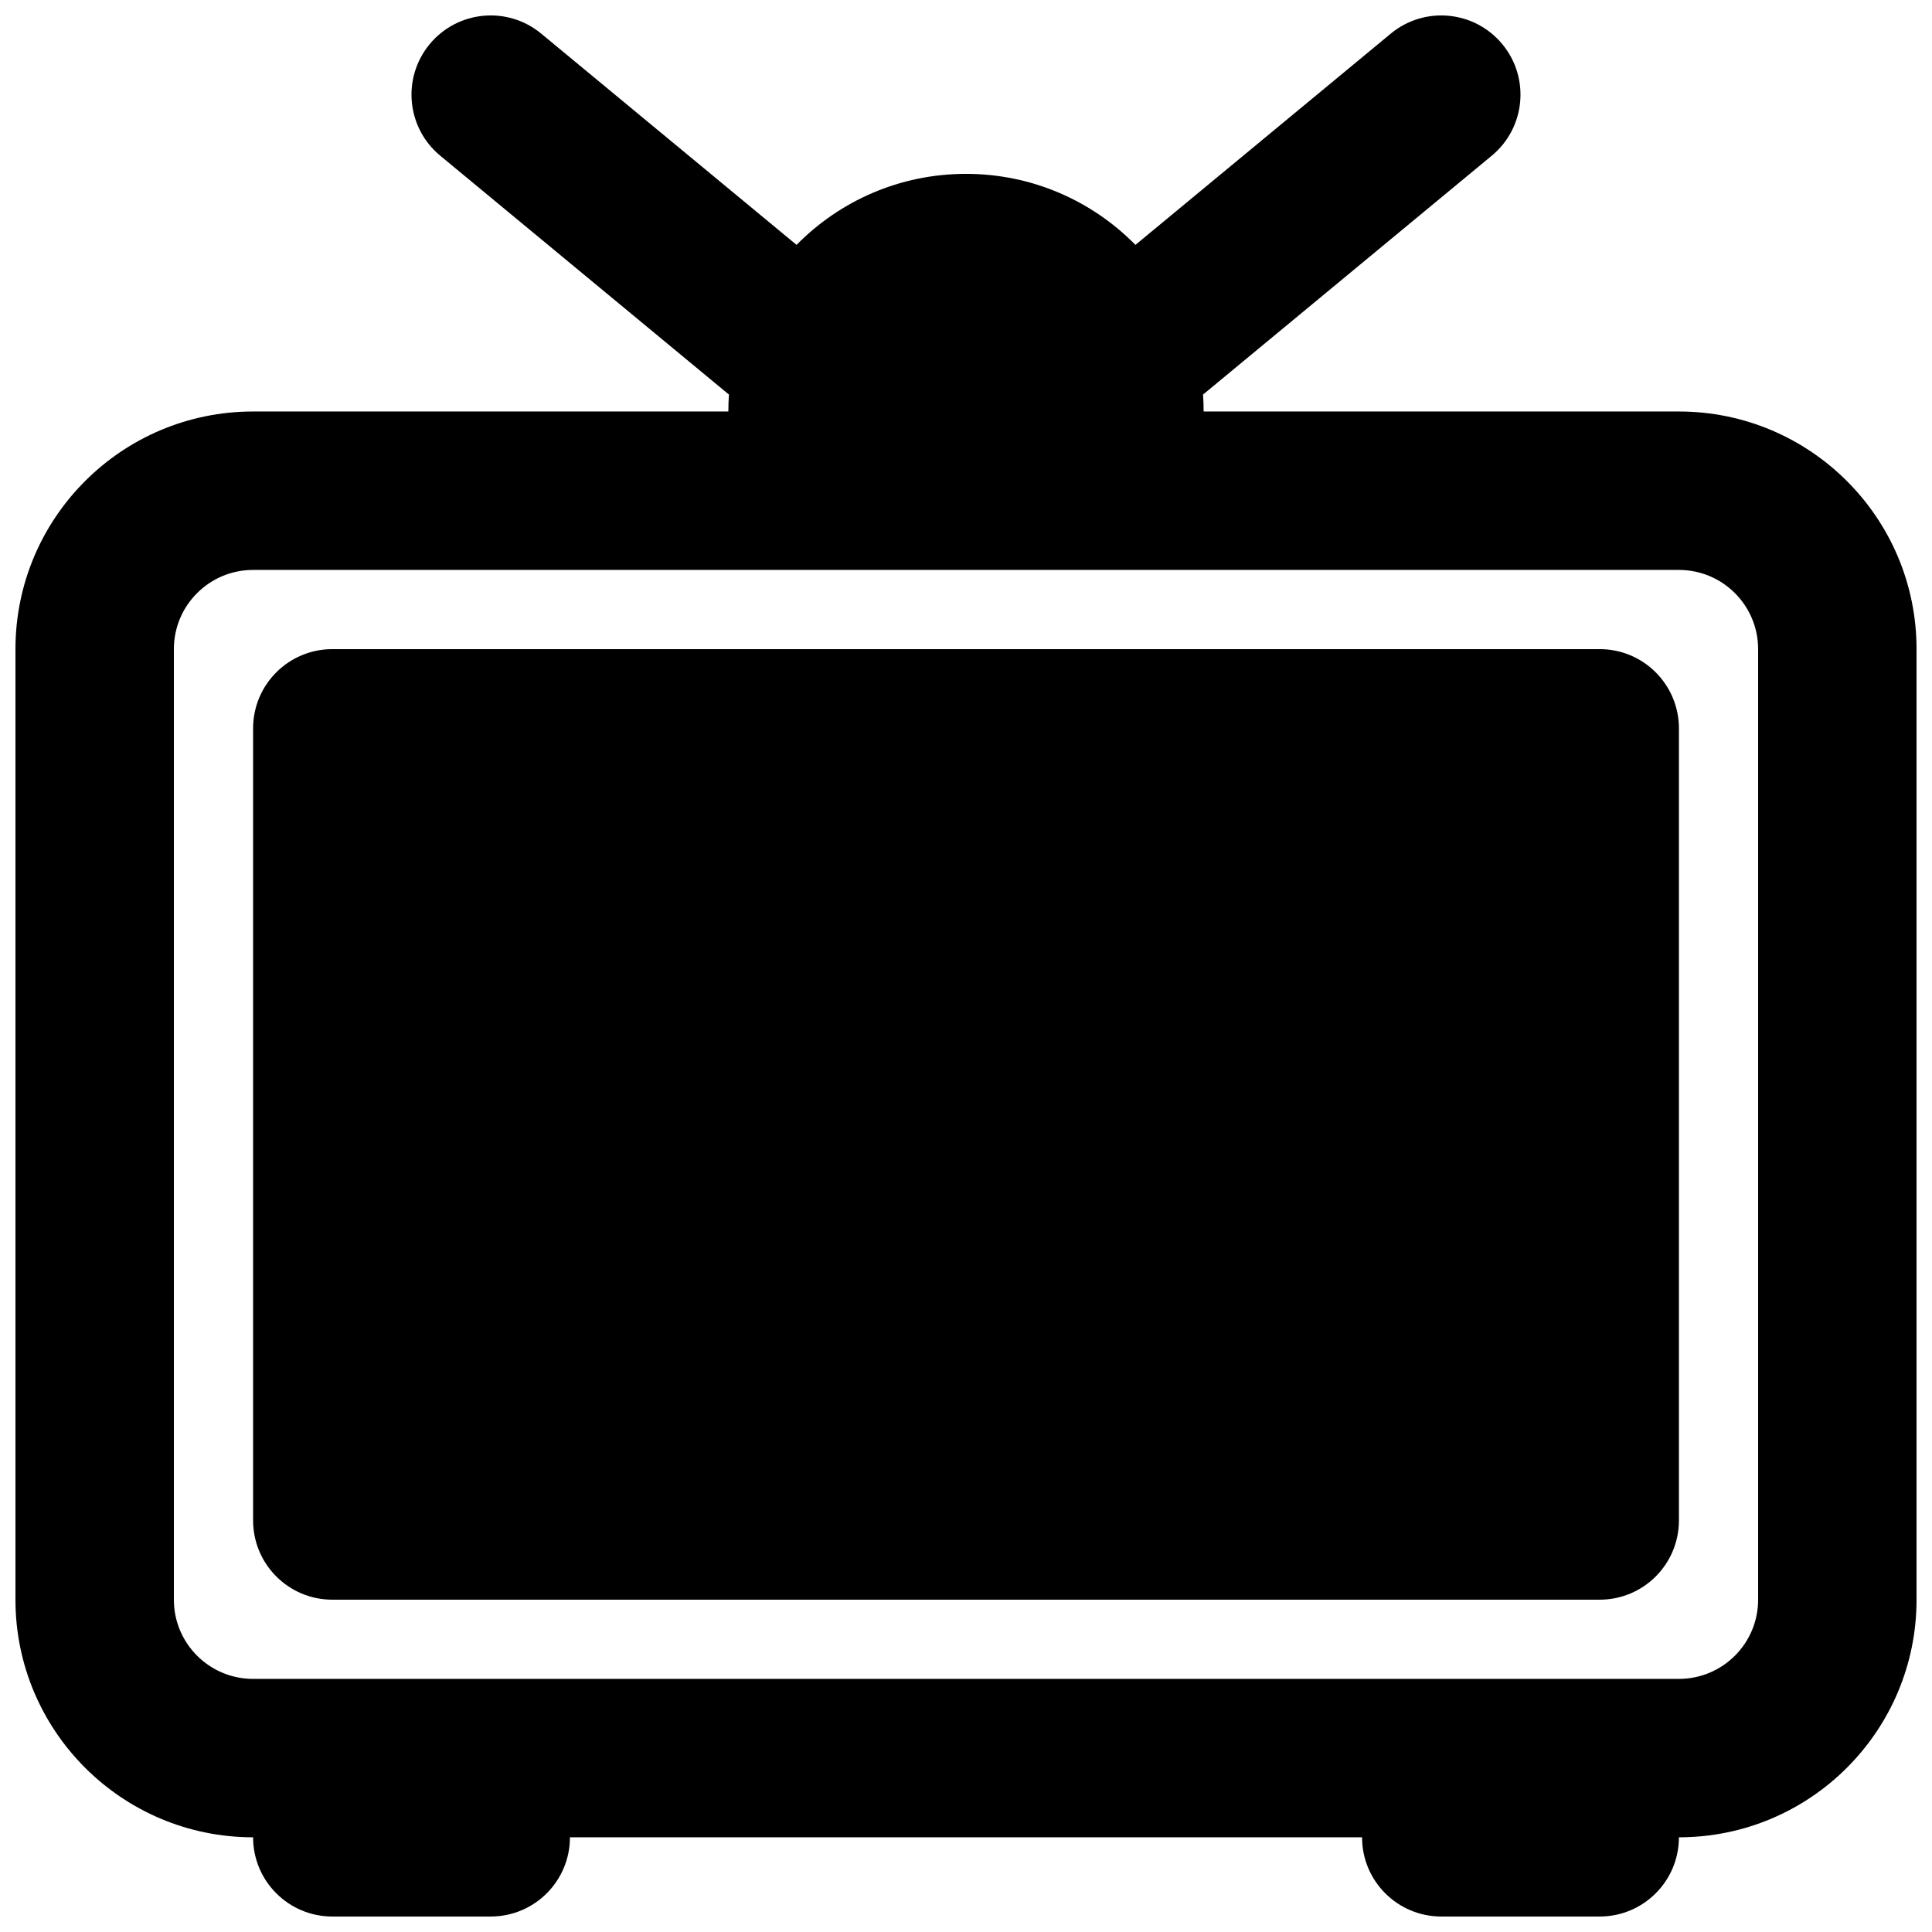
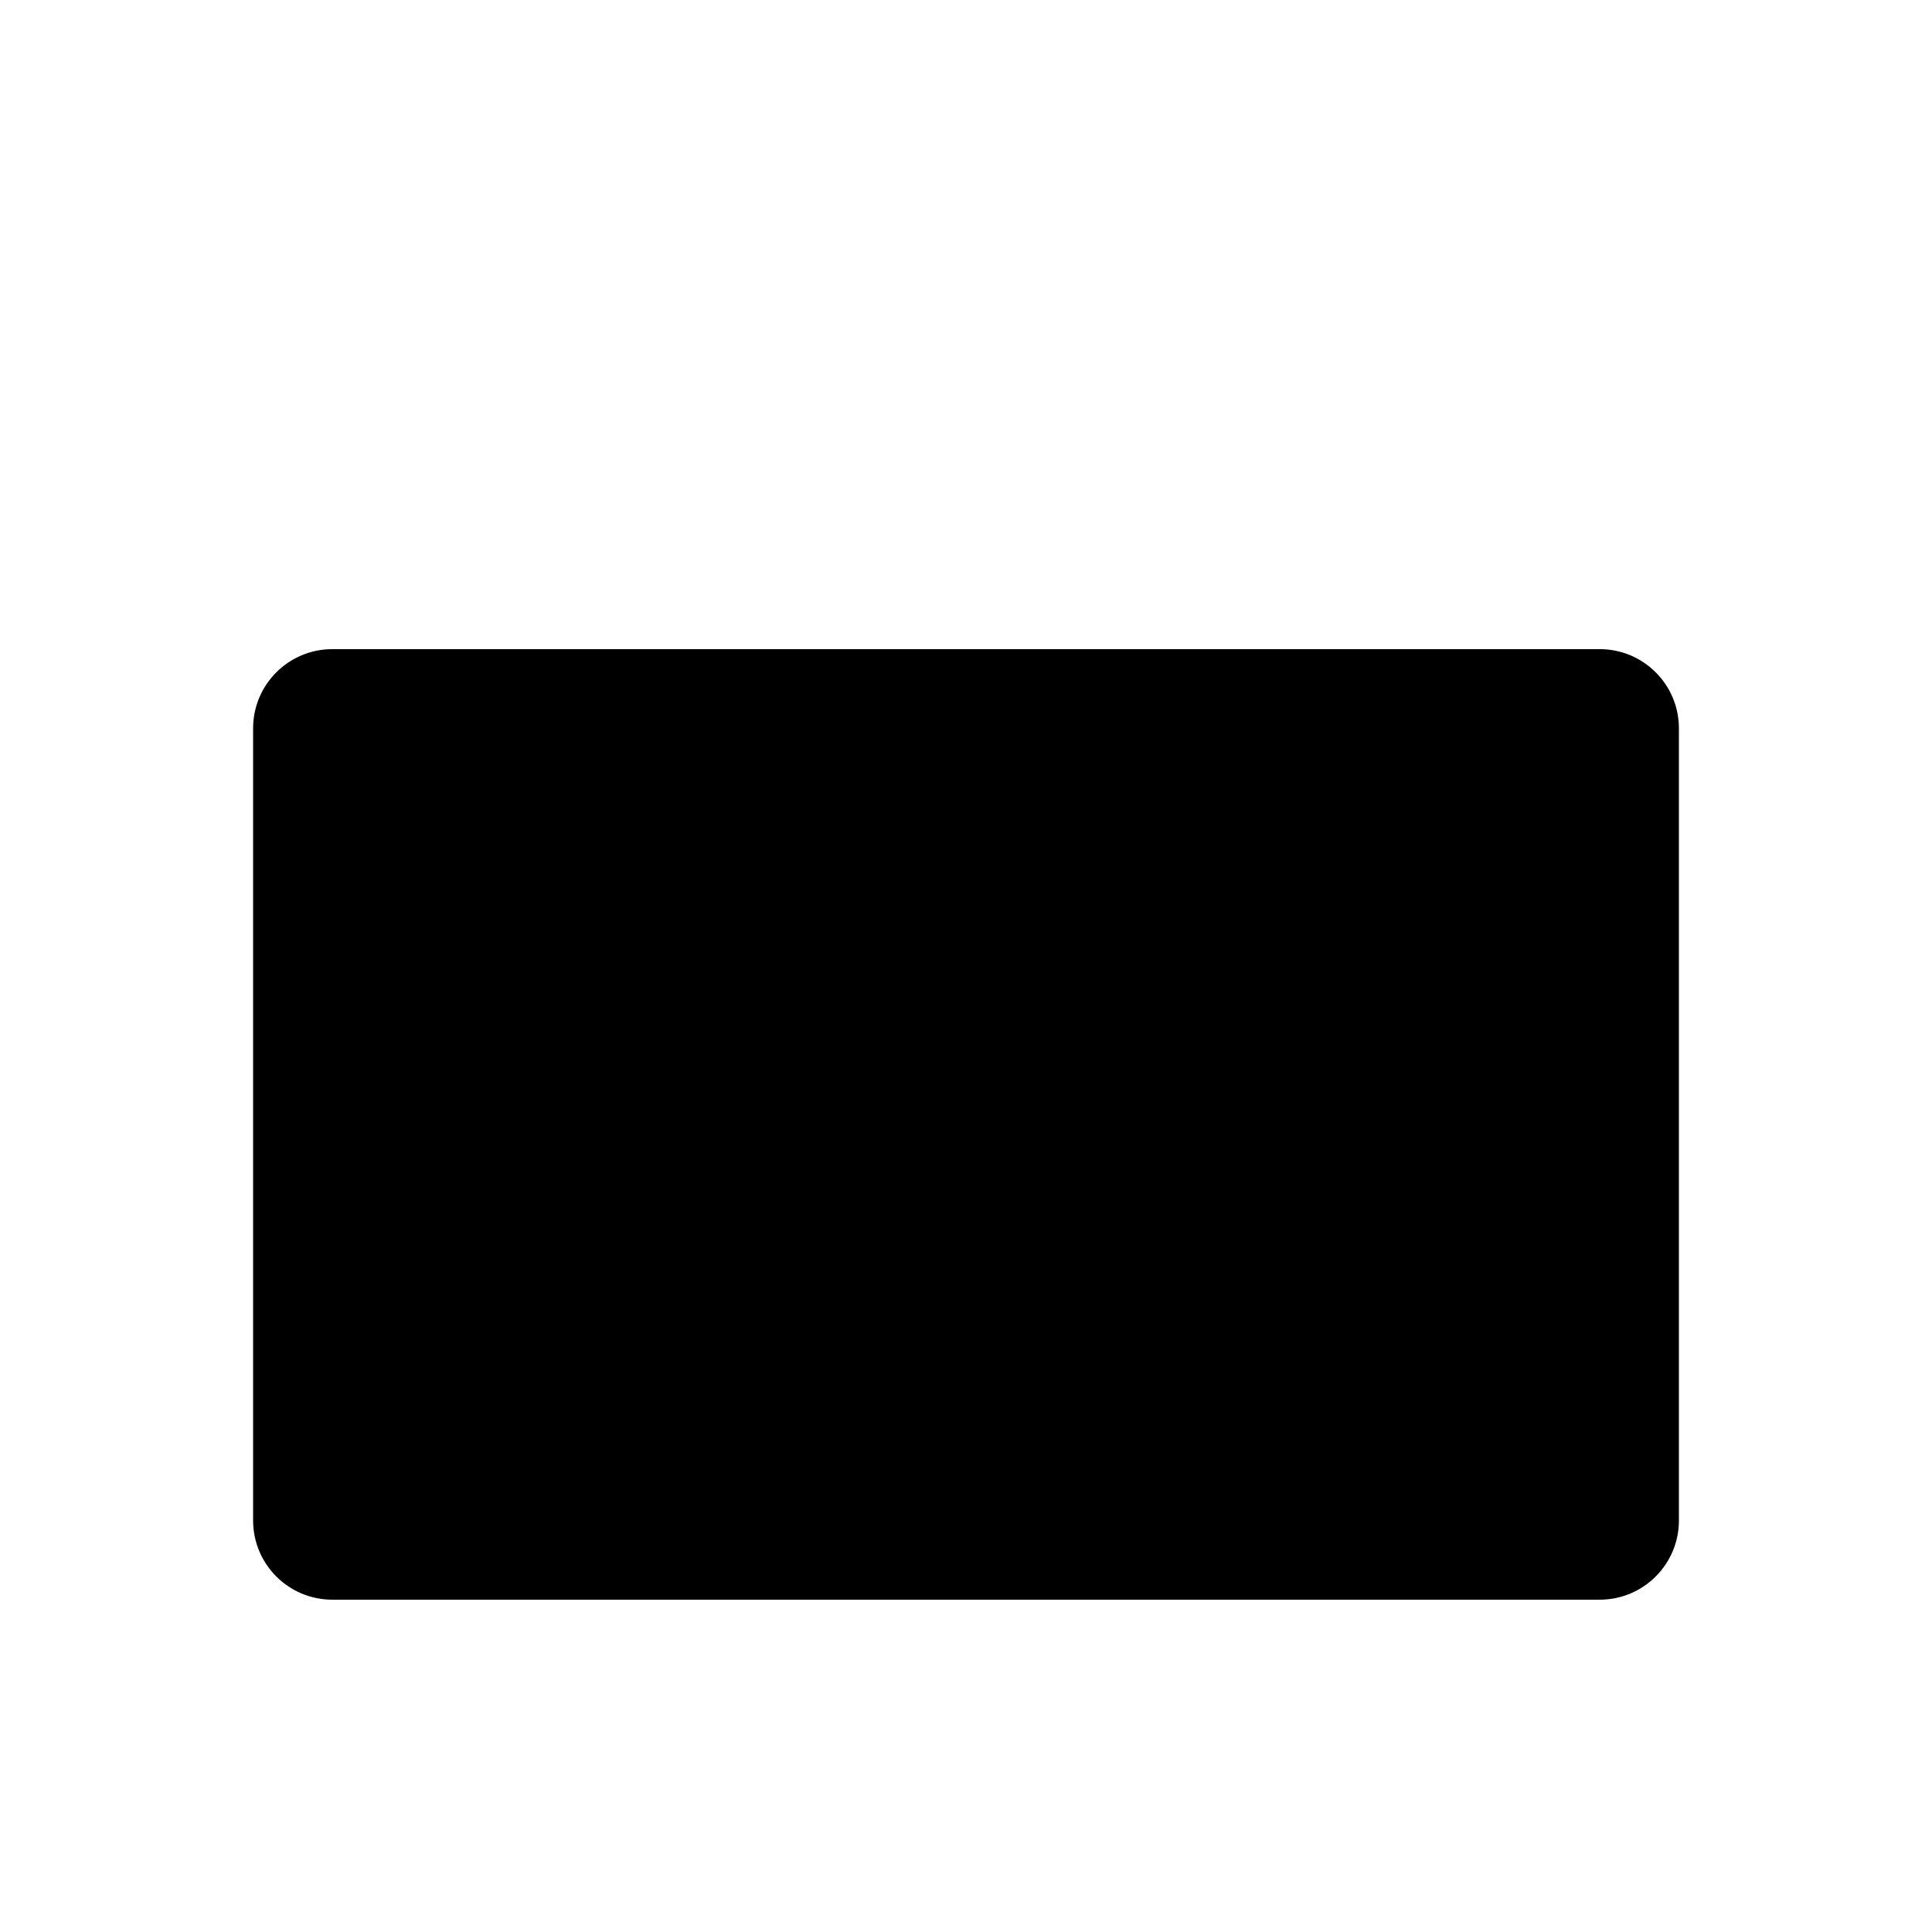
<svg xmlns="http://www.w3.org/2000/svg" width="800px" height="800px" version="1.1" viewBox="144 144 512 512">
  <defs>
    <clipPath id="a">
-       <path d="m148.09 148.09h503.81v503.81h-503.81z" />
-     </clipPath>
+       </clipPath>
  </defs>
  <path d="m588.93 337.02c0-11.594-9.398-20.992-20.992-20.992h-335.87c-11.594 0-20.992 9.398-20.992 20.992v209.92c0 11.594 9.398 20.992 20.992 20.992h335.87c11.594 0 20.992-9.398 20.992-20.992z" />
  <g clip-path="url(#a)">
    <path d="m257.87 155.7c7.391-8.93 20.625-10.18 29.555-2.789l67.672 55.984c11.422-11.617 27.32-18.82 44.902-18.82 17.578 0 33.477 7.203 44.902 18.82l67.668-55.984c8.934-7.391 22.164-6.141 29.555 2.789 7.391 8.934 6.141 22.168-2.793 29.559l-76.117 62.977-0.398 0.32c0.105 1.484 0.16 2.984 0.16 4.496h125.95c34.781 0 62.977 28.195 62.977 62.977v251.9c0 34.781-28.195 62.977-62.977 62.977 0 11.594-9.398 20.992-20.992 20.992h-41.984c-11.594 0-20.992-9.398-20.992-20.992h-209.92c0 11.594-9.398 20.992-20.992 20.992h-41.984c-11.594 0-20.992-9.398-20.992-20.992-34.781 0-62.977-28.195-62.977-62.977v-251.9c0-34.781 28.195-62.977 62.977-62.977h125.95c0-1.512 0.051-3.012 0.156-4.496l-0.398-0.32-76.117-62.977c-8.934-7.391-10.184-20.625-2.793-29.559zm-67.793 160.33c0-11.594 9.398-20.992 20.992-20.992h377.86c11.594 0 20.992 9.398 20.992 20.992v251.9c0 11.594-9.398 20.992-20.992 20.992h-377.86c-11.594 0-20.992-9.398-20.992-20.992z" fill-rule="evenodd" />
  </g>
</svg>